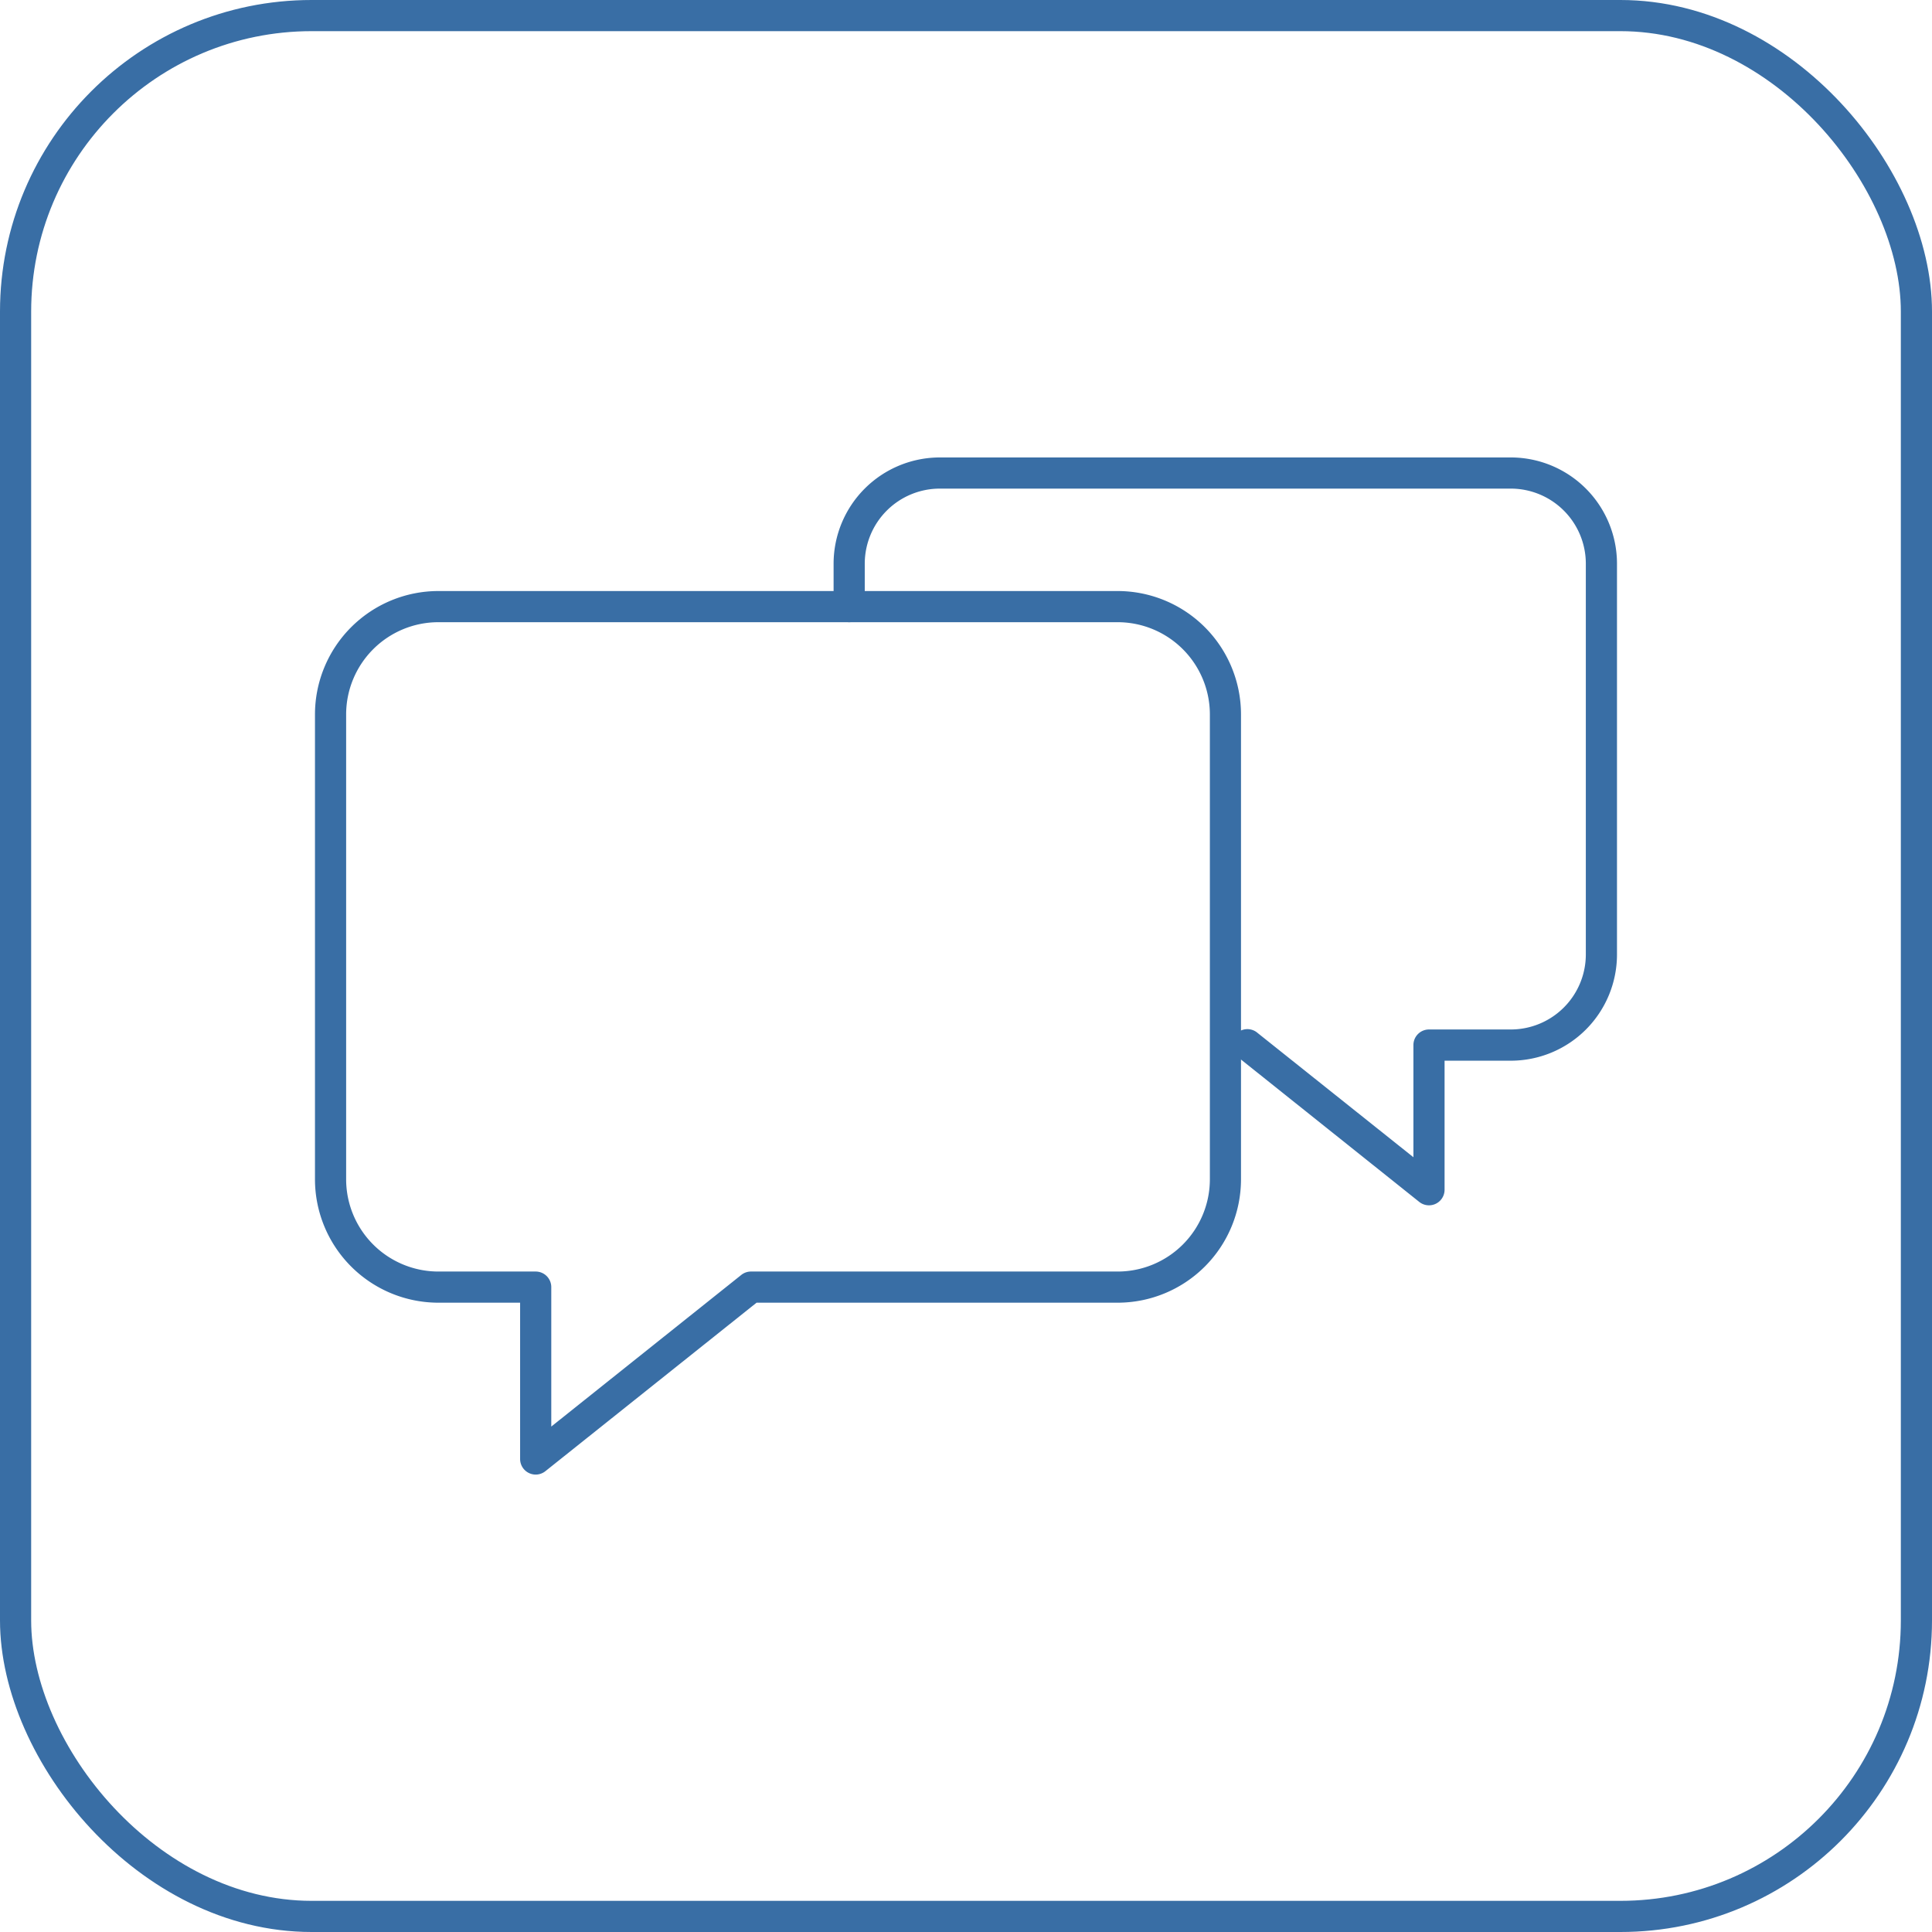
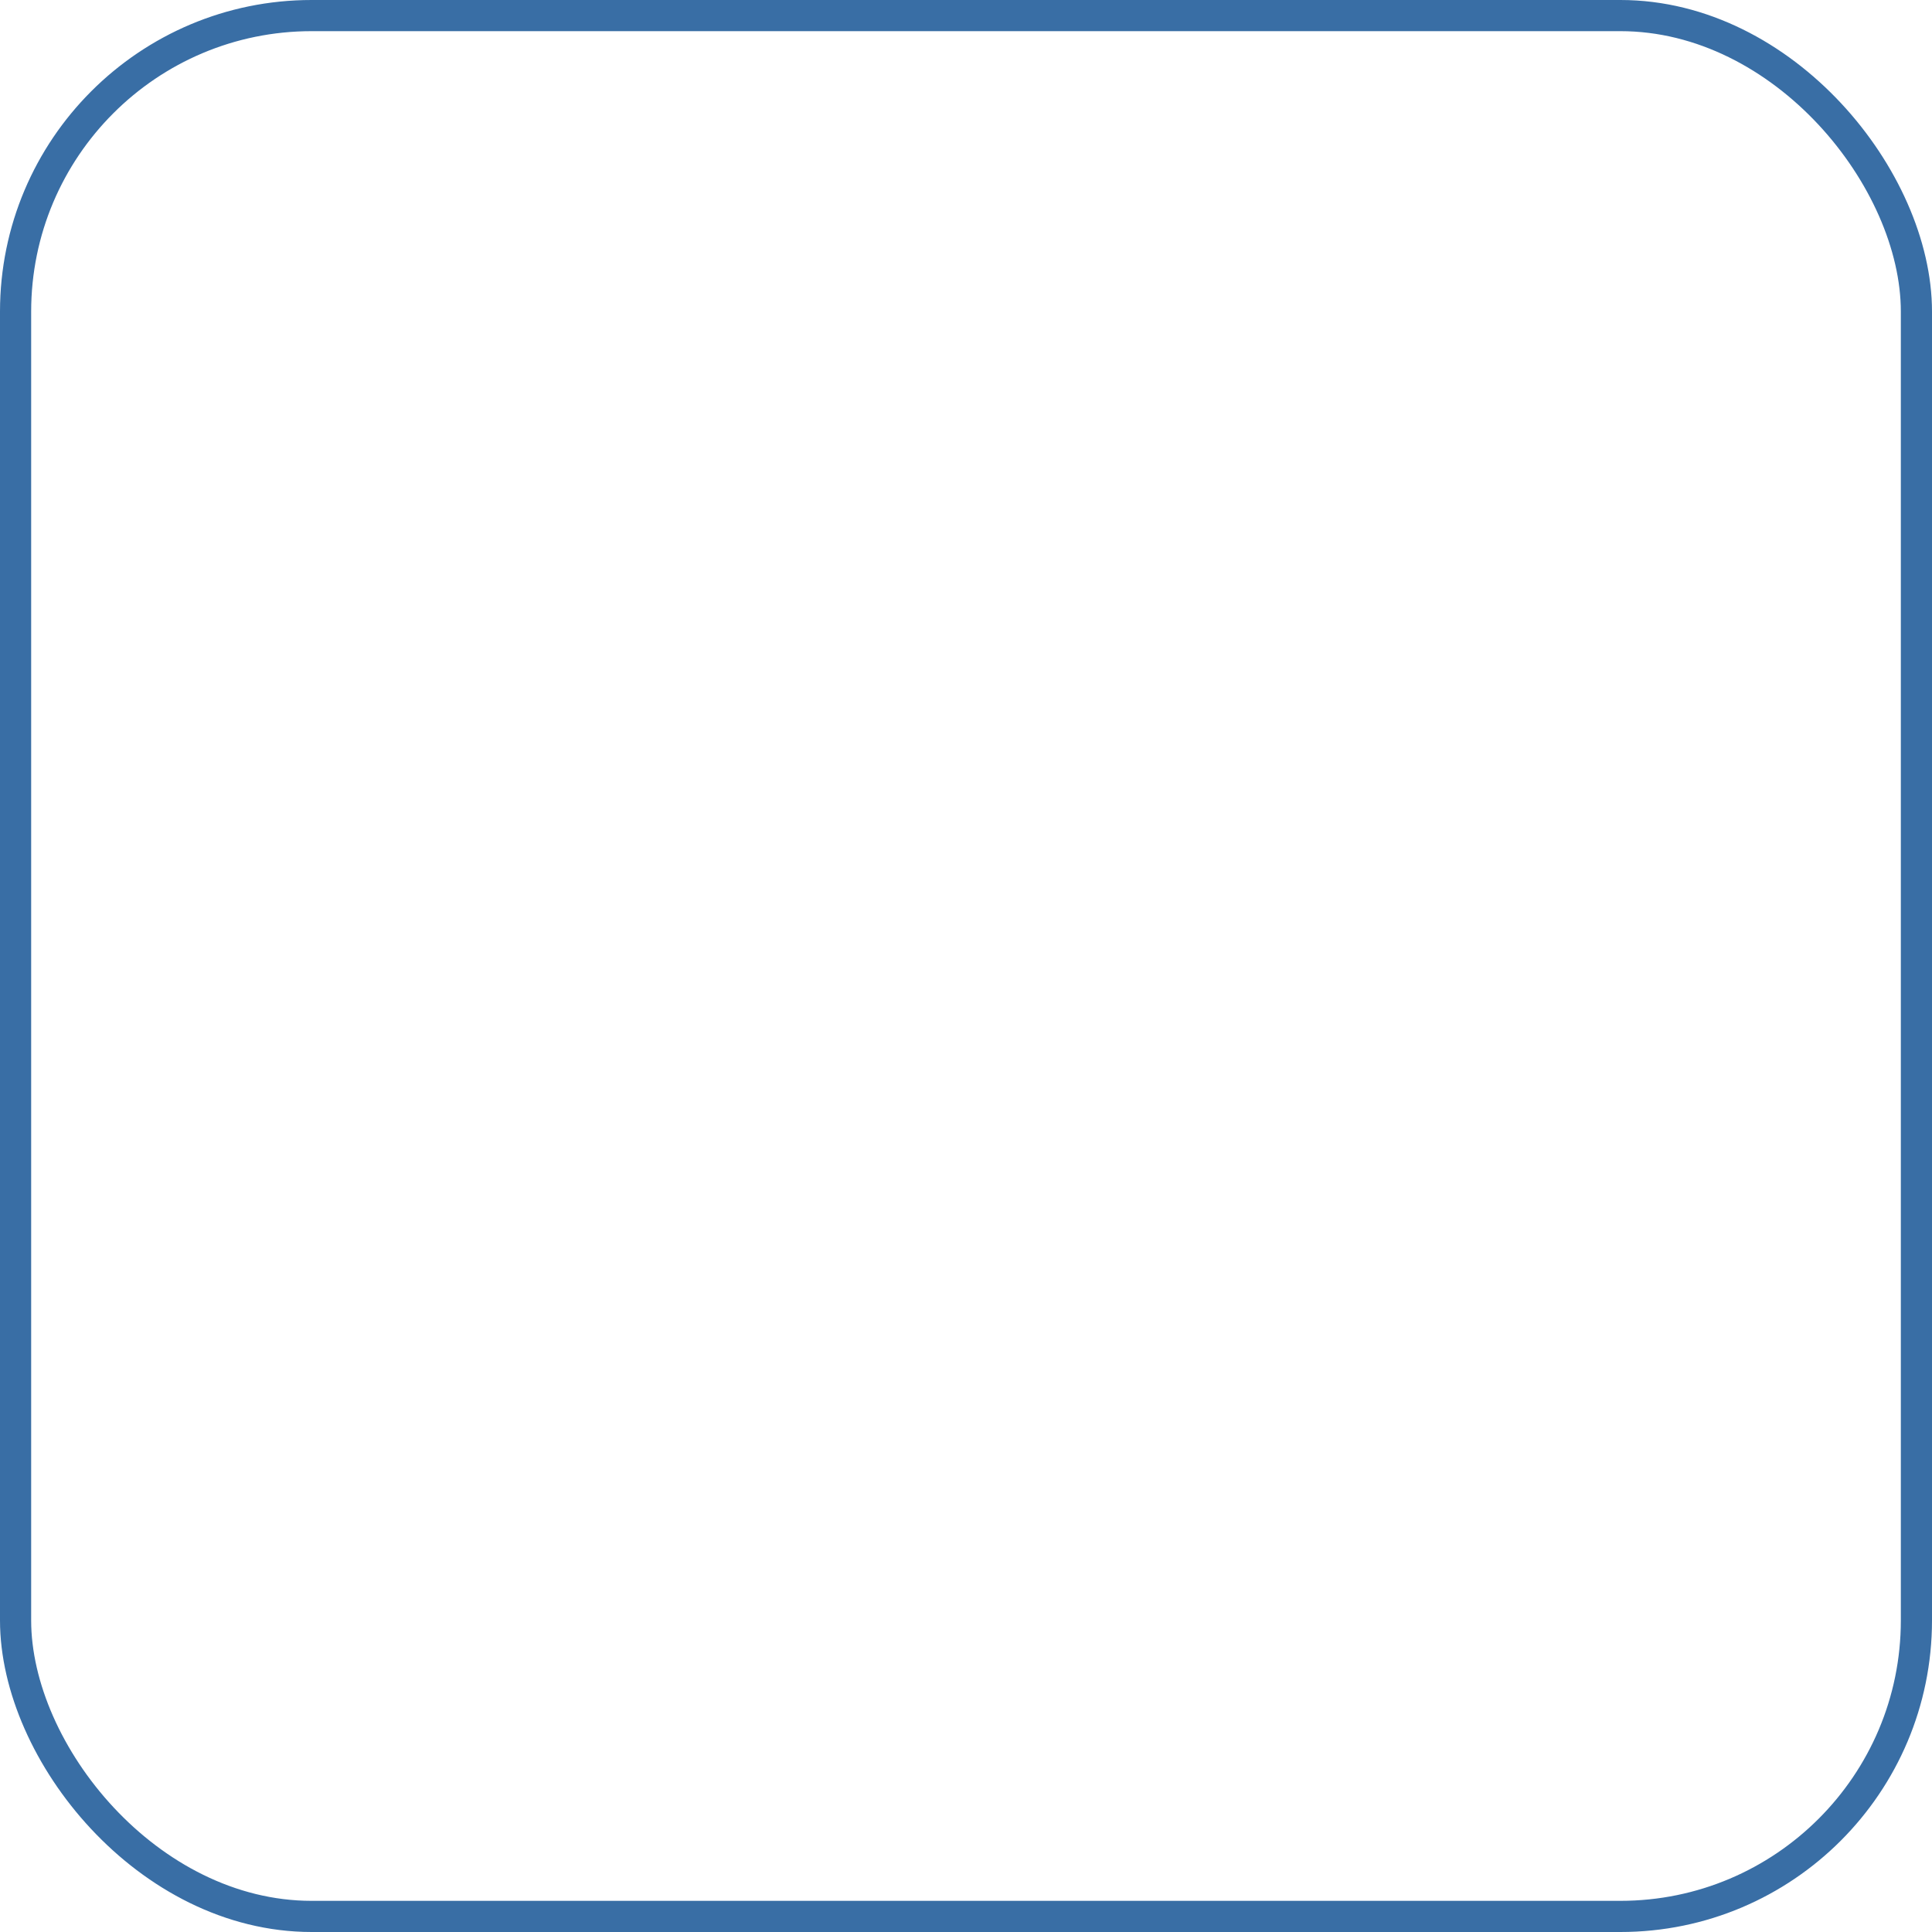
<svg xmlns="http://www.w3.org/2000/svg" width="62" height="62" viewBox="0 0 62 62">
  <defs>
    <clipPath id="clip-path">
-       <rect id="Rectángulo_243" data-name="Rectángulo 243" width="41.783" height="32.641" transform="translate(0 0)" fill="#396ea5" />
-     </clipPath>
+       </clipPath>
  </defs>
  <g id="Grupo_6063" data-name="Grupo 6063" transform="translate(-113 -2184)">
    <g id="Rectángulo_223" data-name="Rectángulo 223" transform="translate(113 2184)" fill="none" stroke="#396ea5" stroke-width="1">
-       <rect width="62" height="62" rx="10" stroke="none" />
      <rect x="0.5" y="0.5" width="61" height="61" rx="9.5" fill="none" />
    </g>
    <g id="Grupo_248" data-name="Grupo 248" transform="translate(123.108 2198.68)">
      <g id="Grupo_247" data-name="Grupo 247" clip-path="url(#clip-path)">
        <path id="Trazado_240" data-name="Trazado 240" d="M7.083,32.641a.506.506,0,0,1-.217-.05.5.5,0,0,1-.283-.45V27.125H3.959A3.963,3.963,0,0,1,0,23.167V8.245A3.963,3.963,0,0,1,3.959,4.287h21.8a3.962,3.962,0,0,1,3.958,3.958V23.167a3.962,3.962,0,0,1-3.958,3.958H14.171L7.395,32.531a.5.5,0,0,1-.312.11M3.959,5.287A2.962,2.962,0,0,0,1,8.245V23.167a2.962,2.962,0,0,0,2.959,2.958H7.083a.5.5,0,0,1,.5.5V31.1l6.1-4.868A.5.5,0,0,1,14,26.125h11.76a2.961,2.961,0,0,0,2.958-2.958V8.245a2.961,2.961,0,0,0-2.958-2.958Z" fill="#396ea5" />
-         <path id="Trazado_241" data-name="Trazado 241" d="M35.75,24a.5.5,0,0,1-.312-.109L29.627,19.25a.5.5,0,1,1,.623-.781l5,3.988v-3.6a.5.5,0,0,1,.5-.5h2.626a2.409,2.409,0,0,0,2.407-2.406V3.408A2.41,2.41,0,0,0,38.376,1H20.051a2.411,2.411,0,0,0-2.408,2.408V4.787a.5.5,0,1,1-1,0V3.408A3.412,3.412,0,0,1,20.051,0H38.376a3.411,3.411,0,0,1,3.407,3.408V15.953a3.41,3.41,0,0,1-3.407,3.406H36.25V23.5a.5.5,0,0,1-.5.5" fill="#396ea5" />
      </g>
    </g>
  </g>
</svg>